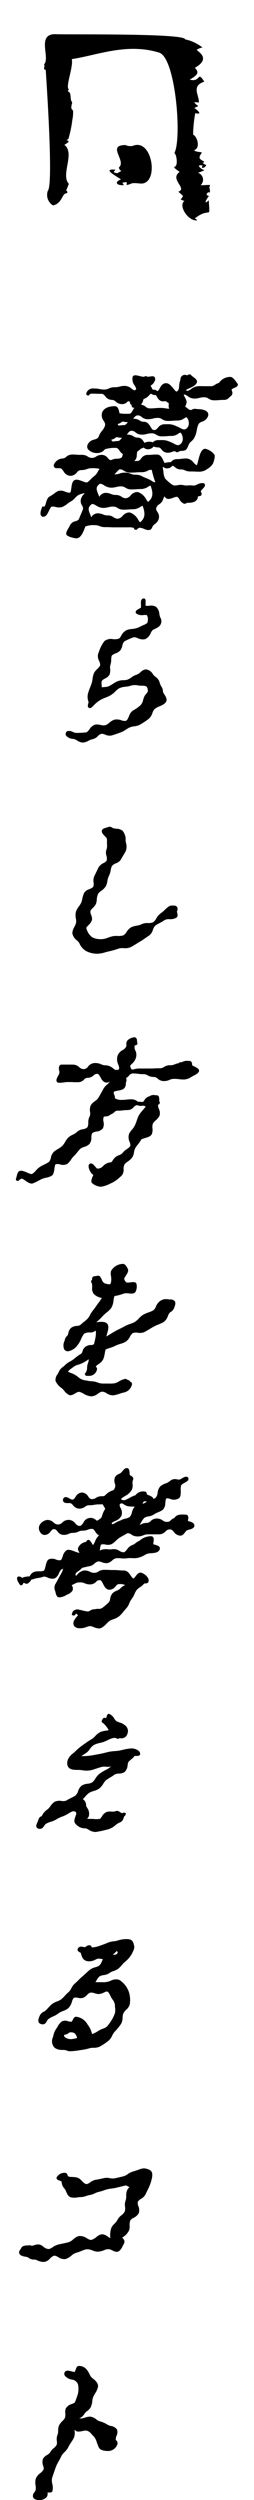
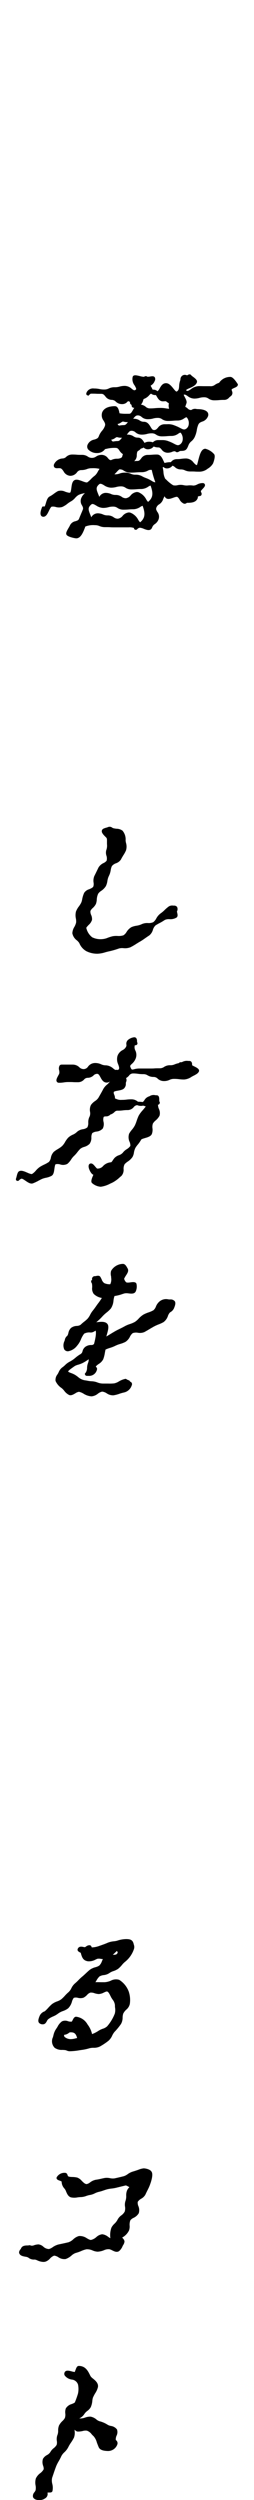
<svg xmlns="http://www.w3.org/2000/svg" viewBox="0 0 18 176.755">
  <title>concept-01</title>
-   <path d="M2.789,0c.427.038-.075,0,0,0C3.317.047,12.018-.084,12,.366a2.961,2.961,0,0,1,1.233.58.915.915,0,0,0-.409.165c.114.142,1.024.613-.13,1.269.3.323.246.476-.363.836.829.212.5-.673,1.033.145-.956.305-.354.946-.388,1.477a1.387,1.387,0,0,0-.33-.021c.24.334.46.189.01.4.311.225.571.485.065.37A8.616,8.616,0,0,0,12.571,7.1c.33.178.516.994.063,1.1.148.143.365.109.558.163-.276.418-.2.443.166.651a.127.127,0,0,1-.126.085,1.942,1.942,0,0,0,.261.157.274.274,0,0,1-.318.191q.029-.08.066-.158c-.507-.106-.136.25.125.327-.06.039-.513.232-.481.175a.517.517,0,0,1,.216.886c.23.015.443-.03.671-.011-.018.048-.021.116-.056.142,0,0,.14.54-.066.35.022.021-.316.2.041.28-.174.217-.43.69-.012.309.081,1.464.132.4-.99,1.283a.467.467,0,0,1,.172.136c-.653.078-1.365-1.063-.906-1.374-.5-.15-.1-.116-.121-.384q-.161-.13-.311-.271c.667-.241-.655-.869.092-1.4-.015-.015-.516-.326-.348-.367.25-.061.13-.9-.03-.958.552-.974.1-6.745-1.074-7.106-2.3-.709-4.4.193-6.189.457.114.579-.475,1.978-.209,2.144l-.083.133c.293.08.149.516.276.719.023.036.034.028.038.078a.277.277,0,0,1-.022.108.952.952,0,0,0-.036.262c0,.116.113.126.126.248a2.365,2.365,0,0,1-.051.585,8.05,8.05,0,0,1-.269,1.321c-.006.018-.011.048-.026.058L3.591,7.5c.355.054,0,.229-.144.329.778.577-.282,2.109.313,2.75a4.212,4.212,0,0,1-.187.464c.143.141.1.191-.049.226-.239.058-.259.7-.882.841a.869.869,0,0,1-.367-1.042c.427-.448-.159-8.538-.148-8.535-.257-.061,0-.292-.13-.392C2.478,1.713,1.454,0,2.789,0Z" transform="translate(1.116 2.415)" />
-   <path d="M7.774,7.842a.891.891,0,0,0,.507.06c1.441-.607,1.913,2.8.528,2.658-.748-.076-.472.011-.958.11.043-.263.024-.227-.3-.162a1.012,1.012,0,0,1,.111.166c-.52.042-.7-.218-.206-.407-.344-.234-1.38-.783-.389-.683a1.632,1.632,0,0,0-.129.167A.6.6,0,0,0,7.2,9.83l.286-.16a.283.283,0,0,1-.172-.254c.553-.45-.891-1.575.458-1.575C7.863,7.816,7.685,7.842,7.774,7.842Z" transform="translate(1.116 2.415)" />
  <rect width="18" height="18" fill="none" />
  <path d="M15.71,24.707c-.307-.474-.455-.474-.5-.474a.946.946,0,0,0-.8.418,1.046,1.046,0,0,0-.306.149.467.467,0,0,1-.332.089c-.2,0-.307,0-.409,0s-.207-.005-.415-.005a.978.978,0,0,0-.533.215c-.22.146-.266.156-.35.069a.854.854,0,0,1,.248-.137c.207-.091.441-.194.521-.4.062-.159-.119-.294-.279-.414-.04-.03-.1-.072-.105-.083a.164.164,0,0,0-.1-.08.189.189,0,0,0-.146.038c-.067.044-.083.021-.125.011a.3.3,0,0,0-.277.042.314.314,0,0,0-.131.253.317.317,0,0,1-.016.084,1.269,1.269,0,0,0-.076.4c-.015.186-.027.288-.156.378-.052.038-.123-.045-.26-.215s-.3-.369-.514-.369c-.24,0-.354.2-.445.358a.627.627,0,0,1-.158.213.436.436,0,0,0-.342-.111l-.014-.028c-.021-.044-.047-.1-.08-.156s-.044-.093-.05-.1l.033-.023a.613.613,0,0,0,.254-.31.261.261,0,0,0,0-.265c-.071-.09-.187-.07-.312-.051a.942.942,0,0,1-.208.018.172.172,0,0,0-.232.006,1.239,1.239,0,0,1-.3-.052c-.248-.06-.446-.107-.507.049a.71.71,0,0,0,.136.611c.129.224.131.268.069.311-.086.06-.129.039-.279-.078a.748.748,0,0,0-.465-.2,1.353,1.353,0,0,0-.4.052A1.137,1.137,0,0,1,7,24.963a.9.9,0,0,0-.413.091.661.661,0,0,1-.315.07,1.481,1.481,0,0,1-.341-.034,1.74,1.74,0,0,0-.387-.038.5.5,0,0,0-.518.268c-.025.063-.06.15.026.206l.1.036.068-.07c.024-.024.074-.075.12-.075.181,0,.271,0,.361.006s.185.006.369.006c.121,0,.181.062.274.172a.568.568,0,0,0,.456.256.4.4,0,0,1,.288.123.63.63,0,0,0,.44.177.488.488,0,0,0,.382-.163c.057-.054.057-.061.154-.007L8.1,26a.176.176,0,0,0,.008.115.249.249,0,0,0,.106.1.173.173,0,0,0,.033.145.176.176,0,0,0,.154.056c-.035.051-.066.106-.095.157-.093.165-.155.266-.265.266H7.855a2.6,2.6,0,0,1-.5-.032c-.04-.2-.1-.505-.328-.505s-.742.042-.9.435a.631.631,0,0,0,.1.591c.088.149.14.248.087.382a1.038,1.038,0,0,1-.2.333,1.3,1.3,0,0,0-.234.4c-.053.134-.15.17-.318.222a.628.628,0,0,0-.471.363.332.332,0,0,0,.032.322.829.829,0,0,0,.648.266.679.679,0,0,0,.559-.279l.109-.022a2.291,2.291,0,0,1,.634-.064c.139,0,.187.061.273.187a.792.792,0,0,0,.25.257.509.509,0,0,0-.038.115.208.208,0,0,1-.083.141.611.611,0,0,1-.3.066.879.879,0,0,0-.418.1c-.091.005-.137-.04-.222-.136a.559.559,0,0,0-.435-.237.7.7,0,0,0-.413.125.51.51,0,0,1-.577,0,.71.71,0,0,0-.412-.125c-.172,0-.258,0-.344-.008S4.18,29.721,4,29.721a.617.617,0,0,0-.423.163A.384.384,0,0,1,3.306,30a.714.714,0,0,0-.587.4.21.21,0,0,0,.01.211c.063.087.175.083.284.075.03,0,.062,0,.093,0,.121,0,.184.079.281.219a.583.583,0,0,0,.479.322.6.6,0,0,0,.469-.241.37.37,0,0,1,.292-.165,1.119,1.119,0,0,0,.42-.073.87.87,0,0,1,.339-.059,2,2,0,0,1,.552.044c-.043.061-.081.127-.12.192a.972.972,0,0,1-.213.287,2.008,2.008,0,0,0-.277.247,1.693,1.693,0,0,1-.259.228c-.053.034-.243-.041-.358-.083-.213-.08-.415-.154-.562-.063s-.179.313-.206.526c-.016.119-.041.318-.091.347s-.221-.022-.34-.062a.7.7,0,0,0-.522-.047,2.527,2.527,0,0,0-.293.192,2.067,2.067,0,0,1-.29.187c-.152.075-.212.273-.27.465a1.62,1.62,0,0,1-.087.248l-.069-.007-.1.013-.033.084c-.076.192-.146.446-.04.57a.2.2,0,0,0,.2.059c.16-.037.245-.215.336-.4.058-.12.137-.285.2-.308a.649.649,0,0,1,.284.02.818.818,0,0,0,.47,0,1.689,1.689,0,0,0,.331-.2A1.867,1.867,0,0,1,3.9,33.04a1.106,1.106,0,0,0,.306-.251,1.05,1.05,0,0,1,.243-.209,1.309,1.309,0,0,1,.3-.1c.051-.012.1-.023.152-.037-.017.02-.035.039-.056.061a.866.866,0,0,0-.21.316.549.549,0,0,0,.063.5c.062.119.095.191.053.3-.063.16-.1.238-.132.317s-.07.162-.134.325c-.041.1-.118.131-.252.173a.54.54,0,0,0-.4.314,1.575,1.575,0,0,1-.082.148c-.138.235-.219.386-.151.5.092.149.6.25.688.25.329,0,.5-.455.627-.788l.019-.049a1.52,1.52,0,0,1,.672-.095.767.767,0,0,1,.323.062,1,1,0,0,0,.408.078c.181,0,.271,0,.36.007s.185.007.369.007H7.8c.083,0,.147,0,.2,0a.907.907,0,0,1,.38.047.117.117,0,0,0,.061.113.142.142,0,0,0,.177-.04.272.272,0,0,1,.181-.093.9.9,0,0,1,.285.081c.189.074.473.185.582-.1a.48.48,0,0,1,.19-.238.7.7,0,0,0,.268-.341.548.548,0,0,0-.087-.516c-.073-.125-.113-.2-.072-.306a.45.45,0,0,1,.194-.231.681.681,0,0,0,.278-.34.923.923,0,0,1,.117-.238.245.245,0,0,0,.107.146c.132.095.314.029.489-.033.1-.036.246-.089.3-.064a.533.533,0,0,1,.154.18.646.646,0,0,0,.313.3.22.22,0,0,0,.209-.062h.02c.268,0,.622-.007.745-.32a.175.175,0,0,0,.008-.112l.048-.024a.167.167,0,0,1,.049-.021.154.154,0,0,0,.149-.055.189.189,0,0,0,0-.2.25.25,0,0,1-.028-.1,1.169,1.169,0,0,1,.121-.143c.117-.126.2-.216.165-.32a.148.148,0,0,0-.128-.1.826.826,0,0,0-.42.1.607.607,0,0,1-.27.078,1.475,1.475,0,0,0-.367-.012.9.9,0,0,1-.312-.016.989.989,0,0,0-.439,0,.683.683,0,0,1-.312.005,2.5,2.5,0,0,1-.472-.379l-.095-.088a1.2,1.2,0,0,1-.122-.489,2.915,2.915,0,0,0-.053-.315l.056-.02h0a.345.345,0,0,0,.248.1.491.491,0,0,0,.389-.194.451.451,0,0,1,.169.1.6.6,0,0,0,.418.166.643.643,0,0,1,.294.062.878.878,0,0,0,.389.082c.168,0,.252,0,.336.007s.173.007.346.007a.943.943,0,0,0,.511-.185l.051-.037a1.011,1.011,0,0,0,.362-.362c.032-.08.186-.489.081-.648a1.242,1.242,0,0,0-.624-.389c-.3,0-.407.436-.514.856-.028.113-.056.222-.083.3-.069,0-.136-.065-.246-.185A.69.69,0,0,0,12.1,30a2.334,2.334,0,0,0-.364.024,2.19,2.19,0,0,1-.334.022.509.509,0,0,0-.408.216,1.441,1.441,0,0,0-.448.059c-.024-.044-.05-.1-.078-.157-.091-.2-.205-.443-.455-.443-.178,0-.267.007-.354.014s-.169.013-.337.013a.544.544,0,0,0-.44.259c-.087.108-.142.169-.252.169a1.6,1.6,0,0,0-.239.017.555.555,0,0,0,.186-.445.982.982,0,0,1,.039-.233.634.634,0,0,1,.093-.073.623.623,0,0,0,.157-.138.7.7,0,0,0,.2-.08.408.408,0,0,0,.3.127.526.526,0,0,0,.41-.2.729.729,0,0,0,.324.067c.1,0,.151.05.235.147a.522.522,0,0,0,.417.23.825.825,0,0,0,.342-.068.365.365,0,0,1,.212-.033.149.149,0,0,0,.061.051.209.209,0,0,0,.2-.034.274.274,0,0,1,.12-.045c.337,0,.419-.058.547-.386a.67.67,0,0,1,.21-.293.892.892,0,0,0,.272-.383,1.856,1.856,0,0,0,.116-.414,1.566,1.566,0,0,1,.1-.367c.056-.139.148-.177.277-.229a.629.629,0,0,0,.409-.364.3.3,0,0,0-.023-.293c-.14-.2-.53-.227-.691-.227a.808.808,0,0,1-.1-.009.445.445,0,0,0-.365.074.335.335,0,0,1-.258-.112,1.041,1.041,0,0,0-.17-.121c.017-.045.034-.094.051-.144.013-.034.022-.064.031-.087.053-.133-.03-.292-.111-.447a1.327,1.327,0,0,1-.081-.173c.091-.027.163.016.283.1a.769.769,0,0,0,.452.174,1.349,1.349,0,0,0,.389-.05,1.146,1.146,0,0,1,.33-.042.491.491,0,0,1,.3.09.714.714,0,0,0,.419.125,3.439,3.439,0,0,0,.354-.016,3.183,3.183,0,0,1,.345-.013.444.444,0,0,0,.347-.166,1,1,0,0,1,.122-.1.289.289,0,0,0,.079-.363.379.379,0,0,1-.021-.117.8.8,0,0,1,.185-.1c.123-.054.221-.1.247-.187l.012-.078ZM10.394,28.7l-.105,0c-.053,0-.117,0-.2,0a.5.5,0,0,0-.37.159.754.754,0,0,0-.271-.044.609.609,0,0,0-.323.084l-.014-.023c-.1-.156-.215-.35-.462-.35a.494.494,0,0,1-.3-.089.725.725,0,0,0-.419-.123.435.435,0,0,0-.058,0c.021-.027.042-.054.062-.08.093-.123.15-.192.265-.192a.417.417,0,0,1,.288.111.648.648,0,0,0,.433.16,1.349,1.349,0,0,0,.389-.05,1.146,1.146,0,0,1,.33-.042.491.491,0,0,1,.3.09.714.714,0,0,0,.419.125c.184,0,.276-.007.368-.015s.174-.014.349-.014a.812.812,0,0,0,.438-.157c.154-.1.162-.093.212-.021a.665.665,0,0,1,.1.485.447.447,0,0,1-.18.292c-.141.093-.211.064-.436-.053a2.925,2.925,0,0,0-.381-.172A1.146,1.146,0,0,0,10.394,28.7Zm.246-2.748h0a.271.271,0,0,1,.033.024c.031.023.076.058.152.107a.23.23,0,0,0,.03.017.663.663,0,0,0,.016.384,1.762,1.762,0,0,1-.23-.026,2.072,2.072,0,0,0-.39-.032,3.734,3.734,0,0,0-.381.017,3.383,3.383,0,0,1-.359.016.431.431,0,0,1-.3-.113.681.681,0,0,0-.339-.154.623.623,0,0,0,.123-.2c.019-.046.029-.085.039-.118.021-.073.021-.073.089-.1a.932.932,0,0,0,.331-.242.722.722,0,0,1,.131-.117.476.476,0,0,0,.346.1c.019.028.037.06.058.094.091.157.2.352.443.352C10.557,25.955,10.622,25.95,10.641,25.95Zm-2.008,1a.411.411,0,0,1,.287.111.648.648,0,0,0,.433.16,1.349,1.349,0,0,0,.389-.05,1.146,1.146,0,0,1,.33-.042.485.485,0,0,1,.295.09.721.721,0,0,0,.421.125c.185,0,.276-.007.368-.015s.174-.014.348-.014a.8.8,0,0,0,.436-.155c.161-.1.164-.089.216-.02a.622.622,0,0,1,.1.468.42.42,0,0,1-.173.285c-.14.091-.209.063-.433-.053a2.915,2.915,0,0,0-.381-.172,1.116,1.116,0,0,0-.541-.09c-.053,0-.117,0-.2,0a.564.564,0,0,0-.45.246c-.093.1-.15.164-.271.164s-.168-.089-.257-.235-.215-.35-.462-.35a.494.494,0,0,1-.3-.089.721.721,0,0,0-.419-.124l-.047,0,.041-.054C8.46,27.024,8.517,26.955,8.633,26.955Zm-.712.512c-.091.113-.148.178-.265.178a1.471,1.471,0,0,0-.259.023c-.093.015-.1.018-.184-.1a.625.625,0,0,0,.225-.091.59.59,0,0,1,.159-.089.294.294,0,0,1,.033.008.936.936,0,0,0,.279.035h.038ZM6.762,28.675a.653.653,0,0,0,.251-.1.651.651,0,0,1,.154-.089l.03.008a.9.9,0,0,0,.283.038l.05,0c-.018.02-.033.04-.049.059-.091.113-.148.178-.265.178a1.342,1.342,0,0,0-.266.027C6.857,28.806,6.855,28.809,6.762,28.675Zm1.953,3.719a.4.4,0,0,0-.137-.024.663.663,0,0,0-.435.241.54.54,0,0,1-.334.2.479.479,0,0,1-.3-.1.713.713,0,0,0-.43-.133.731.731,0,0,1-.319-.064.968.968,0,0,0-.409-.082.52.52,0,0,0-.43.283c-.022-.061-.046-.118-.068-.173-.138-.339-.2-.494.058-.718A.146.146,0,0,1,6,31.786l.083.017a1.281,1.281,0,0,1,.173.091.947.947,0,0,0,.478.17,1.394,1.394,0,0,0,.4-.05,1.188,1.188,0,0,1,.336-.042.513.513,0,0,1,.3.091.734.734,0,0,0,.426.125c.187,0,.28-.007.374-.015s.177-.014.354-.014a.925.925,0,0,0,.465-.165.863.863,0,0,1,.156-.081.121.121,0,0,1,.025.05c.188.516.141.82-.167,1.085-.016.013-.025.018-.025.02A.716.716,0,0,1,9.25,32.9,1.086,1.086,0,0,0,8.715,32.395ZM8.48,31.147a.724.724,0,0,1-.317-.064A.957.957,0,0,0,7.756,31a1.1,1.1,0,0,0-.4.066.859.859,0,0,1-.324.054l-.039,0c.054-.051.105-.106.156-.161a2.089,2.089,0,0,1,.187-.186.442.442,0,0,1,.316.085A.823.823,0,0,0,8.109,31c.207,0,.312-.007.415-.015s.2-.014.4-.014a.911.911,0,0,0,.433-.107.407.407,0,0,1,.281-.055,6.314,6.314,0,0,0,.255.873c-.1,0-.15-.036-.262-.1a1.946,1.946,0,0,0-.393-.195,1.81,1.81,0,0,1-.254-.112A.91.91,0,0,0,8.48,31.147Zm-.334,2.692a.417.417,0,0,0-.137-.024.666.666,0,0,0-.436.243.54.54,0,0,1-.333.2.479.479,0,0,1-.3-.1.709.709,0,0,0-.429-.134.723.723,0,0,1-.319-.064.958.958,0,0,0-.409-.083.518.518,0,0,0-.429.283c-.023-.063-.047-.122-.069-.178-.137-.341-.2-.5.062-.724.081-.071.148-.05.348.066a.947.947,0,0,0,.479.171,1.391,1.391,0,0,0,.395-.05,1.174,1.174,0,0,1,.337-.042.5.5,0,0,1,.3.091.737.737,0,0,0,.427.125c.187,0,.28-.007.374-.015s.177-.014.354-.014a.937.937,0,0,0,.466-.165.92.92,0,0,1,.156-.082.126.126,0,0,1,.025.05c.188.53.141.829-.171,1.1-.015.013-.023.018-.024.02a.737.737,0,0,1-.13-.172A1.093,1.093,0,0,0,8.146,33.839Z" transform="translate(1.116 2.415)" />
-   <path d="M9.093,46.868c-.027.068-.046.135-.065.2a.768.768,0,0,1-.187.376,2.251,2.251,0,0,1-.451.327l-.112.069a.794.794,0,0,0-.252.379c-.061.141-.122.287-.215.329a.612.612,0,0,1-.329-.039.9.9,0,0,0-.512-.037,1.2,1.2,0,0,0-.348.217.854.854,0,0,1-.271.171.787.787,0,0,1-.342-.02.965.965,0,0,0-.39-.023.762.762,0,0,0-.391.325c-.074.095-.167.213-.229.221a6.481,6.481,0,0,1-.727.04.82.82,0,0,1-.223-.067.534.534,0,0,0-.387-.06.2.2,0,0,0-.108.115.231.231,0,0,0,.022.215.681.681,0,0,0,.5.219.7.7,0,0,1,.272.114.82.82,0,0,0,.4.146h.019a1,1,0,0,0,.394-.131.941.941,0,0,1,.278-.105.735.735,0,0,0,.378-.22.64.64,0,0,1,.241-.162.581.581,0,0,1,.28.059.756.756,0,0,0,.438.062c.164-.044.327-.1.491-.16l.156-.055a1.8,1.8,0,0,0,.392-.209,1.922,1.922,0,0,1,.259-.149,1.326,1.326,0,0,1,.32-.078,1.193,1.193,0,0,0,.41-.116,5.637,5.637,0,0,0,.622-.415.908.908,0,0,0,.259-.413.865.865,0,0,1,.13-.253,1.176,1.176,0,0,1,.376-.218c.2-.087.407-.178.479-.361.063-.16-.041-.325-.132-.471a.628.628,0,0,1-.107-.219.623.623,0,0,0-.112-.348.936.936,0,0,1-.083-.17l-.033-.089a.7.7,0,0,0-.324-.445.778.778,0,0,1-.163-.175.657.657,0,0,0-.492-.334.646.646,0,0,0-.384.2.869.869,0,0,1-.3.187,1.044,1.044,0,0,0-.339.178,1.285,1.285,0,0,1-.285.163.955.955,0,0,1-.273.037,1.188,1.188,0,0,0-.434.077,2.538,2.538,0,0,0-.33.185,3.005,3.005,0,0,1-.287.166.835.835,0,0,1-.284.055,1.849,1.849,0,0,0-.211.025A1.716,1.716,0,0,0,6.085,46a.654.654,0,0,1,.011-.259c.026-.069.141-.134.242-.192a.645.645,0,0,0,.316-.281.956.956,0,0,0,.035-.406.652.652,0,0,1,.014-.254,1.211,1.211,0,0,0,.063-.4.8.8,0,0,1,.033-.246c.03-.077.156-.131.277-.183a.879.879,0,0,0,.333-.207.923.923,0,0,0,.146-.34.525.525,0,0,1,.145-.3,4.358,4.358,0,0,1,.659-.293.612.612,0,0,1,.282.064.818.818,0,0,0,.52.076.8.8,0,0,0,.405-.438.678.678,0,0,1,.157-.225c.334-.155.485-.232.561-.426a.483.483,0,0,0-.044-.453A1.135,1.135,0,0,1,10.179,41a.764.764,0,0,0-.23-.506.661.661,0,0,0-.479-.081,1.241,1.241,0,0,1-.271,0c0-.033,0-.074,0-.116.01-.239.01-.31-.04-.362l-.04-.039H9.071a.181.181,0,0,0-.132.056c-.079.082-.073.219-.066.378a1.728,1.728,0,0,1,0,.211.848.848,0,0,1-.136.083c-.127.07-.219.12-.234.211l-.006.079.043.044a.686.686,0,0,0,.524.11,1.32,1.32,0,0,1,.223,0,.643.643,0,0,1,.031.564,1.049,1.049,0,0,1-.274.149c-.043.017-.092.042-.148.069a2.5,2.5,0,0,1-.3.135,1.769,1.769,0,0,1-.356.069,1.408,1.408,0,0,0-.39.084.865.865,0,0,0-.376.39.628.628,0,0,1-.149.2.9.9,0,0,1-.434.045.757.757,0,0,0-.607.138,2.476,2.476,0,0,0-.383.736l-.061.153a.743.743,0,0,0,.071.523.631.631,0,0,1,.072.3.862.862,0,0,1-.212.267.921.921,0,0,0-.241.315,1.978,1.978,0,0,0-.093.411,1.7,1.7,0,0,1-.057.276c-.038.111-.078.212-.115.306a3.361,3.361,0,0,0-.125.353.936.936,0,0,0,.012.635l.01.025a.56.56,0,0,1-.024.116c-.026.1-.051.191,0,.262l.059.057h.06c.085,0,.146-.062.255-.174a2.358,2.358,0,0,1,.456-.381,2.576,2.576,0,0,1,.395-.184,2.753,2.753,0,0,0,.341-.154,1.812,1.812,0,0,0,.358-.287,1.282,1.282,0,0,1,.278-.224,1.385,1.385,0,0,1,.449-.106,1.516,1.516,0,0,0,.344-.067.983.983,0,0,1,.521-.026,1.524,1.524,0,0,0,.209.021c.371,0,.461.012.5.339.01.079-.035.136-.114.232A.86.86,0,0,0,9.093,46.868Z" transform="translate(1.116 2.415)" />
  <path d="M11.432,61.706a.265.265,0,0,0-.226-.094l-.048,0a.455.455,0,0,0-.3.052,2.447,2.447,0,0,0-.312.264,2.014,2.014,0,0,1-.28.235,1.074,1.074,0,0,0-.307.358.826.826,0,0,1-.217.265.8.8,0,0,1-.369.06.934.934,0,0,0-.437.075,1.291,1.291,0,0,1-.372.112,1.5,1.5,0,0,0-.364.1,1,1,0,0,0-.348.344.671.671,0,0,1-.227.238,1.138,1.138,0,0,1-.417.043,1.456,1.456,0,0,0-.354.023,3.037,3.037,0,0,0-.322.1,1.252,1.252,0,0,1-.395.1,1.341,1.341,0,0,1-.719-.128A1.157,1.157,0,0,1,5,63.19c0-.038.1-.136.154-.2a.8.8,0,0,0,.25-.366.706.706,0,0,0-.059-.347.527.527,0,0,1-.05-.292.653.653,0,0,1,.159-.2.991.991,0,0,0,.228-.293,1.039,1.039,0,0,0,.06-.305,1.111,1.111,0,0,1,.1-.416.747.747,0,0,1,.212-.2,1.123,1.123,0,0,0,.334-.339,1.235,1.235,0,0,0,.107-.362,1.181,1.181,0,0,1,.105-.352,1.345,1.345,0,0,0,.13-.413,1.055,1.055,0,0,1,.083-.286.653.653,0,0,1,.293-.2.69.69,0,0,0,.35-.268c.055-.112.118-.214.177-.31a2.092,2.092,0,0,0,.18-.332.916.916,0,0,0,0-.533.986.986,0,0,1-.028-.172.949.949,0,0,0-.219-.689.711.711,0,0,0-.42-.137,1.634,1.634,0,0,1-.244-.042.354.354,0,0,1-.066-.034.289.289,0,0,0-.3-.04.817.817,0,0,1-.118.039c-.138.04-.268.076-.309.183-.059.149.093.313.252.468l.028.028c.076.068.078.135.076.28,0,.046,0,.094,0,.146l0,.061a.909.909,0,0,1-.052.432.672.672,0,0,0,.013.381.628.628,0,0,1,.014.357.574.574,0,0,1-.217.166.824.824,0,0,0-.357.312l-.11.227c-.06.122-.121.249-.187.379a.871.871,0,0,0-.054.463.613.613,0,0,1-.017.278c-.041.083-.178.142-.3.195a.632.632,0,0,0-.348.251,1.876,1.876,0,0,0-.142.458,1.24,1.24,0,0,1-.058.215,1.651,1.651,0,0,1-.175.287,1.444,1.444,0,0,0-.208.366,1.1,1.1,0,0,0-.006.491,1.01,1.01,0,0,1,.017.284,1.176,1.176,0,0,1-.125.311.922.922,0,0,0-.142.449.811.811,0,0,0,.32.5.906.906,0,0,1,.173.194,1.156,1.156,0,0,0,.484.564,1.7,1.7,0,0,0,.823.187,2.063,2.063,0,0,0,.531-.1c.076-.021.153-.042.233-.06a5.575,5.575,0,0,0,.741-.211.9.9,0,0,1,.313-.022,1.048,1.048,0,0,0,.5-.064,4.248,4.248,0,0,0,.4-.231c.091-.057.183-.115.277-.168.125-.07.243-.153.368-.241.092-.064.185-.13.281-.19a.786.786,0,0,0,.264-.4.71.71,0,0,1,.183-.312,3.3,3.3,0,0,1,.287-.166,3.3,3.3,0,0,0,.372-.221.682.682,0,0,1,.332-.056.837.837,0,0,0,.5-.114c.109-.08.075-.225.048-.341a.586.586,0,0,0-.021-.083A.35.35,0,0,0,11.432,61.706Z" transform="translate(1.116 2.415)" />
  <path d="M12.653,72.982c-.053-.026-.133-.066-.146-.077a.251.251,0,0,1-.01-.07c0-.06-.016-.241-.2-.241l-.076,0a.669.669,0,0,0-.426.077.09.09,0,0,1-.062.013.207.207,0,0,0-.183.068,1.3,1.3,0,0,0-.288.085.707.707,0,0,1-.33.061.748.748,0,0,0-.428.125.515.515,0,0,1-.308.091c-.186,0-.278,0-.371.008s-.182.008-.362.008-.271,0-.362,0-.185,0-.369,0a1.283,1.283,0,0,0-.334.05c-.166.042-.179.044-.243-.085-.077-.152-.049-.179.069-.289A.974.974,0,0,0,8.5,72.42a.7.7,0,0,0-.025-.565.484.484,0,0,1-.034-.371l.01,0a.15.15,0,0,0,.153-.06.138.138,0,0,0,0-.151.344.344,0,0,1-.009-.08c0-.082-.015-.273-.2-.273a.837.837,0,0,0-.438.187.356.356,0,0,0-.116.331.413.413,0,0,1,0,.1.524.524,0,0,1-.265.288.754.754,0,0,0-.361.4.861.861,0,0,0,.048.617c.078.225.1.31-.017.392l0,0-.059-.008a.364.364,0,0,0-.129.006,1.473,1.473,0,0,1-.144-.1.854.854,0,0,0-.513-.228.768.768,0,0,1-.349-.073,1,1,0,0,0-.439-.091A.615.615,0,0,0,5.12,73a.386.386,0,0,1-.3.173.44.44,0,0,1-.316-.133.674.674,0,0,0-.469-.187l-.78,0a.186.186,0,0,0-.143.062.427.427,0,0,0-.035.343.636.636,0,0,1,.009.223,1.447,1.447,0,0,1-.073.145c-.093.172-.172.32-.106.431a.171.171,0,0,0,.154.081,2.075,2.075,0,0,0,.357-.027,1.88,1.88,0,0,1,.322-.024c.168,0,.252,0,.335.006s.173.006.345.006a.568.568,0,0,0,.42-.188.34.34,0,0,1,.258-.124.593.593,0,0,0,.415-.168.354.354,0,0,1,.261-.113c.091,0,.148.093.231.247s.2.372.441.372a.357.357,0,0,0,.231-.086,1.082,1.082,0,0,1-.207.228,1.143,1.143,0,0,0-.265.308c-.083.164-.173.32-.262.477l-.086.15a.859.859,0,0,1-.242.232,1.075,1.075,0,0,0-.289.279.775.775,0,0,0-.061.474.614.614,0,0,1-.025.324.855.855,0,0,0-.1.452.666.666,0,0,1-.065.328.634.634,0,0,1-.316.131.794.794,0,0,0-.432.2.9.9,0,0,1-.283.186,1.159,1.159,0,0,0-.333.217,1.715,1.715,0,0,0-.215.3,1.273,1.273,0,0,1-.208.283,1.828,1.828,0,0,1-.3.213,2.428,2.428,0,0,0-.286.195.809.809,0,0,0-.213.419.619.619,0,0,1-.139.3,2.252,2.252,0,0,1-.34.19,3.067,3.067,0,0,0-.3.162,1.515,1.515,0,0,0-.286.261,1.183,1.183,0,0,1-.267.239c-.055.027-.236-.048-.354-.1-.194-.085-.4-.173-.553-.1-.1.047-.142.183-.191.386-.01.04-.018.074-.024.092-.018.045-.055.138.03.195a.139.139,0,0,0,.181-.039.4.4,0,0,1,.152-.1c.065-.018.207.088.3.15.174.117.355.239.52.178a3.277,3.277,0,0,0,.406-.192c.076-.04.152-.081.228-.116a1.494,1.494,0,0,1,.282-.085,1.434,1.434,0,0,0,.4-.135c.148-.084.177-.292.205-.494.017-.118.041-.3.091-.33a.665.665,0,0,1,.313.013.651.651,0,0,0,.518-.039,1.385,1.385,0,0,0,.259-.3A1.353,1.353,0,0,1,4.1,79.34a2.283,2.283,0,0,0,.271-.3,2.47,2.47,0,0,1,.2-.229.78.78,0,0,1,.275-.137.9.9,0,0,0,.383-.213.729.729,0,0,0,.13-.453A.642.642,0,0,1,5.42,77.7a.625.625,0,0,1,.3-.111.706.706,0,0,0,.445-.212.7.7,0,0,0,.053-.488.641.641,0,0,1,.009-.324c.026-.04.063-.045.158-.051a.4.4,0,0,0,.32-.129.686.686,0,0,0,.29-.174.283.283,0,0,1,.244-.1,2.589,2.589,0,0,0,.361-.022,2.358,2.358,0,0,1,.331-.02.562.562,0,0,0,.431-.21.337.337,0,0,1,.251-.138.661.661,0,0,0,.27.052.468.468,0,0,0,.14-.02,1.657,1.657,0,0,1,.19.06c-.059.084-.139.177-.217.269a2.04,2.04,0,0,0-.286.386,3.525,3.525,0,0,0-.143.366,2.809,2.809,0,0,1-.122.312,1.717,1.717,0,0,1-.211.31,1.683,1.683,0,0,0-.2.283.79.79,0,0,0,.035.58.691.691,0,0,1,.054.282.831.831,0,0,1-.258.234.979.979,0,0,0-.273.243.633.633,0,0,1-.287.184.789.789,0,0,0-.3.187,1.807,1.807,0,0,0-.143.192.387.387,0,0,1-.1.119h0a.833.833,0,0,0-.567.26.506.506,0,0,1-.432.184,1.083,1.083,0,0,1-.13-.137c-.105-.125-.19-.224-.294-.224H5.312a.154.154,0,0,0-.121.079c-.073.126.008.33.062.439s.144.249.248.281l-.017.039c-.1.24-.169.418-.093.534a1.031,1.031,0,0,0,.625.274H6.03a1.945,1.945,0,0,0,.664-.22l.146-.066a2.325,2.325,0,0,0,.519-.37c.044-.038.087-.076.131-.111a.635.635,0,0,0,.152-.478.67.67,0,0,1,.075-.35,1.191,1.191,0,0,1,.214-.181,1.27,1.27,0,0,0,.337-.318.857.857,0,0,0,.107-.318,1.178,1.178,0,0,1,.108-.341,1.771,1.771,0,0,1,.16-.221,2.066,2.066,0,0,0,.242-.35c.023-.045.178-.089.279-.119.186-.054.4-.115.478-.279a.827.827,0,0,0,.047-.41.744.744,0,0,1,.029-.333.876.876,0,0,1,.2-.226,1.111,1.111,0,0,0,.271-.33.681.681,0,0,0-.045-.482.761.761,0,0,1-.062-.314l.051.017.053-.069a.127.127,0,0,0-.009-.159.718.718,0,0,1-.007-.114c0-.114,0-.326-.186-.326-.034,0-.069,0-.105-.007a.516.516,0,0,0-.406.079.582.582,0,0,0-.355.275.525.525,0,0,1-.12.134,1.937,1.937,0,0,0-.326-.022c-.022-.012-.043-.026-.065-.041a.669.669,0,0,0-.408-.131,2.74,2.74,0,0,0-.356.021,2.418,2.418,0,0,1-.329.019.763.763,0,0,1-.381-.063l-.1-.04a.593.593,0,0,0-.053-.257c-.034-.09-.054-.148-.027-.2s.2-.076.3-.095c.187-.034.379-.069.464-.207a.425.425,0,0,0,.085-.286.458.458,0,0,1,.01-.1.319.319,0,0,0,.006-.292.843.843,0,0,0,.209-.176.344.344,0,0,1,.281-.153,2.192,2.192,0,0,1,.349.024,2.442,2.442,0,0,0,.382.026.546.546,0,0,1,.307.084.779.779,0,0,0,.422.114.4.4,0,0,1,.289.119.636.636,0,0,0,.438.172.9.9,0,0,0,.409-.087.682.682,0,0,1,.315-.068,2.483,2.483,0,0,1,.348.021,2.6,2.6,0,0,0,.377.023,1.075,1.075,0,0,0,.511-.187c.034-.022.083-.047.136-.074.157-.08.336-.17.391-.31C13.039,73.173,12.825,73.067,12.653,72.982Z" transform="translate(1.116 2.415)" />
  <path d="M5.34,92.679a.7.7,0,0,0-.349.09.539.539,0,0,0-.258.345.309.309,0,0,1-.148.212,2.376,2.376,0,0,0-.355.254c-.057.047-.112.092-.171.134a2.494,2.494,0,0,1-.22.135,1.318,1.318,0,0,0-.317.224,1.783,1.783,0,0,1-.18.158.8.8,0,0,0-.281.325,1.4,1.4,0,0,1-.1.193.626.626,0,0,0-.141.469,1.159,1.159,0,0,0,.422.5l.046.038a1.266,1.266,0,0,1,.146.157.983.983,0,0,0,.349.3c.138.056.291-.03.437-.117a.615.615,0,0,1,.26-.11,1.034,1.034,0,0,1,.325.134,1.206,1.206,0,0,0,.567.19.841.841,0,0,0,.447-.188.741.741,0,0,1,.307-.149.752.752,0,0,1,.315.118.791.791,0,0,0,.479.146,2.329,2.329,0,0,0,.426-.11,2.65,2.65,0,0,1,.326-.092.743.743,0,0,0,.549-.509.184.184,0,0,0-.123-.26l-.015-.007.008-.041-.167-.087-.016.017c-.038-.045-.105-.1-.174-.068a1.419,1.419,0,0,0-.424.173,1.072,1.072,0,0,1-.33.138,3.144,3.144,0,0,1-.445.013c-.12,0-.236,0-.348,0a1.085,1.085,0,0,1-.4-.078,1.259,1.259,0,0,0-.381-.083,1.742,1.742,0,0,1-.317-.038c-.066-.012-.129-.024-.189-.03a.971.971,0,0,1-.488-.239c-.062-.046-.126-.093-.193-.137a1.673,1.673,0,0,0-.307-.141.681.681,0,0,1-.2-.1c.01-.069.217-.214.354-.31l.109-.078a.946.946,0,0,1,.253-.1,1.936,1.936,0,0,0,.32-.122,3.026,3.026,0,0,0,.42-.263c0,.011,0,.022,0,.032a.618.618,0,0,1-.036.208,1.033,1.033,0,0,0-.078.381.568.568,0,0,1-.036.2.363.363,0,0,1-.068.133l-.061.084.034.068c.036.074.1.071.168.07h.076a.564.564,0,0,0,.587-.439c.034-.09-.031-.165-.084-.225h0a1.165,1.165,0,0,1,.212-.18.858.858,0,0,0,.317-.33,2.231,2.231,0,0,0,.115-.445c.016-.083.03-.166.052-.244a2.745,2.745,0,0,1,.31-.115,2.385,2.385,0,0,0,.374-.146,2.1,2.1,0,0,1,.349-.133,2.179,2.179,0,0,0,.371-.143.933.933,0,0,0,.322-.368.718.718,0,0,1,.2-.256.724.724,0,0,1,.364-.025.819.819,0,0,0,.46-.048c.141-.077.274-.156.4-.232.088-.052.174-.1.258-.149a2.955,2.955,0,0,1,.35-.161,2.6,2.6,0,0,0,.345-.159.888.888,0,0,0,.316-.44.661.661,0,0,1,.153-.255.6.6,0,0,0,.292-.328h0c.065-.165.121-.336.037-.459a.378.378,0,0,0-.325-.123c-.038,0-.082,0-.129-.007a.718.718,0,0,0-.607.135.876.876,0,0,0-.272.373.644.644,0,0,1-.183.266,2.043,2.043,0,0,1-.351.152,2.082,2.082,0,0,0-.365.159,1.69,1.69,0,0,0-.329.281,1.33,1.33,0,0,1-.264.228,1.982,1.982,0,0,1-.355.152,2.117,2.117,0,0,0-.356.151c-.123.071-.248.132-.369.191s-.215.105-.315.162-.269.159-.42.252l-.207.126c.014-.052.028-.1.043-.156.085-.308.166-.6.009-.76s-.446-.134-.765-.09l.076-.068a3.846,3.846,0,0,0,.35-.339,2.458,2.458,0,0,1,.295-.275,2.116,2.116,0,0,0,.317-.3,1.188,1.188,0,0,0,.182-.555A1.367,1.367,0,0,1,7,89.214a2.68,2.68,0,0,0,.545-.133c.069-.023.131-.043.182-.055a.941.941,0,0,1,.285.006c.182.019.416.048.5-.163a.857.857,0,0,0,.038-.535c-.072-.135-.268-.107-.443-.082-.037.005-.071.01-.1.012-.133.009-.177-.013-.188-.027a.474.474,0,0,1-.137-.249,2.089,2.089,0,0,1,.142-.245c.1-.154.2-.313.1-.485L7.9,87.217c-.064-.116-.153-.274-.306-.274a.99.99,0,0,0-.836.493.727.727,0,0,0,0,.4.885.885,0,0,0,.006.109.754.754,0,0,1-.068.438.9.9,0,0,1-.426-.082.529.529,0,0,1-.179-.254,1.945,1.945,0,0,0-.094-.182c-.07-.117-.213-.084-.3-.066a.475.475,0,0,1-.069.012.2.2,0,0,0-.22.242c0,.012,0,.023,0,.035l-.073.039.014.091a.167.167,0,0,0,.046.1,1.226,1.226,0,0,1,.021.286.644.644,0,0,0,.111.463,1.061,1.061,0,0,0,.576.285l-.022.035c-.073.111-.147.225-.236.338-.057.072-.109.149-.164.227-.07.1-.142.2-.224.3a1.574,1.574,0,0,0-.183.286,1.358,1.358,0,0,1-.18.276,2.088,2.088,0,0,1-.241.212,2.683,2.683,0,0,0-.259.225.536.536,0,0,1-.268.078.712.712,0,0,0-.408.142.652.652,0,0,0-.188.36.674.674,0,0,1-.074.194.447.447,0,0,0-.177.286.811.811,0,0,1-.027.089.7.7,0,0,0-.013.592.307.307,0,0,0,.27.131,1.024,1.024,0,0,0,.637-.394,1.608,1.608,0,0,0,.278-.458,1.706,1.706,0,0,1,.224-.394.74.74,0,0,1,.442-.082h.06a.485.485,0,0,0,.216-.077c.035-.019.095-.051.088-.062s.117.111-.105.941A.226.226,0,0,1,5.34,92.679Z" transform="translate(1.116 2.415)" />
-   <path d="M12.336,105.159a.56.56,0,0,0-.13-.035.564.564,0,0,1,.009-.12.34.34,0,0,0-.035-.278c-.057-.066-.161-.056-.254-.059-.24-.009-.529-.017-.683.241a.773.773,0,0,0-.274.176.3.3,0,0,1-.259.1.459.459,0,0,1-.293-.1.689.689,0,0,0-.424-.138.607.607,0,0,0-.437.185.373.373,0,0,1-.279.126.889.889,0,0,0-.4.1c-.037.016-.069.031-.1.042.038-.058.075-.121.113-.185a1.219,1.219,0,0,1,.227-.319.761.761,0,0,1,.292-.1.92.92,0,0,0,.394-.144,1.258,1.258,0,0,1,.28-.145,1.373,1.373,0,0,0,.346-.185.678.678,0,0,0,.169-.478c.012-.12.027-.27.077-.312s.19.008.29.035a.6.6,0,0,0,.479.005c.263-.062.256-.365.249-.61a1.1,1.1,0,0,1,.028-.37.919.919,0,0,1,.242-.169c.147-.083.254-.143.275-.241l.006-.08-.032-.044c-.1-.14-.278-.041-.434.05a.821.821,0,0,1-.185.09,1.047,1.047,0,0,1-.15-.016.534.534,0,0,0-.519.117.927.927,0,0,1-.3.165,1.179,1.179,0,0,0-.382.209.812.812,0,0,0-.188.453.666.666,0,0,1-.124.338.64.64,0,0,1-.175.1c-.009-.13-.189-.206-.339-.268a.72.72,0,0,1-.135-.065.163.163,0,0,0-.029-.138.185.185,0,0,0-.146-.056.645.645,0,0,0-.62.263,2.03,2.03,0,0,0-.442.2c-.27.147-.418.219-.585.076.015-.049.184-.156.285-.22a1.124,1.124,0,0,0,.48-.437.782.782,0,0,0,.054-.411.547.547,0,0,1,.037-.3c.064-.162-.094-.256-.171-.3l-.063-.037a.875.875,0,0,1-.013-.129c-.007-.144-.019-.361-.2-.361-.127,0-.223.114-.314.224a.87.87,0,0,1-.116.122,1.031,1.031,0,0,1-.124.069.516.516,0,0,0-.279.232.624.624,0,0,0-.01.448.394.394,0,0,1,0,.295c-.061.153-.089.163-.182.2a1.088,1.088,0,0,0-.275.135,1.332,1.332,0,0,0-.213.179c-.07.07-.087.086-.268.086a.712.712,0,0,0-.411.12.489.489,0,0,1-.289.086c-.108,0-.164-.067-.252-.186a.544.544,0,0,0-.446-.283.538.538,0,0,0-.446.305c-.089.129-.144.2-.25.2a.628.628,0,0,1-.177-.08c-.121-.067-.233-.128-.339-.091a.188.188,0,0,0-.112.113.2.2,0,0,0,.014.2c.074.108.243.108.377.1h.047c.115,0,.171.056.26.156a.555.555,0,0,0,.439.236.667.667,0,0,0,.417-.139.434.434,0,0,1,.283-.1,1.876,1.876,0,0,0,.369-.032,1.68,1.68,0,0,1,.328-.028c.08,0,.139,0,.185-.007a.266.266,0,0,0,.063-.007.89.89,0,0,1,.083.129l.026.043a1.539,1.539,0,0,1,.086.158.415.415,0,0,1-.026.042,1.185,1.185,0,0,0-.131.249c-.035.088-.056.153-.072.205-.045.141-.047.146-.251.284-.1.071-.112.063-.184.005a.55.55,0,0,0-.882.19c-.1.143-.161.23-.282.23s-.192-.062-.291-.173a.6.6,0,0,0-.472-.253.638.638,0,0,0-.458.193.407.407,0,0,1-.6,0,.642.642,0,0,0-.457-.19.724.724,0,0,0-.576.431.51.51,0,0,0,.08.448.375.375,0,0,0,.3.186.529.529,0,0,0,.43-.251c.085-.1.138-.163.244-.163s.16.058.245.161a.533.533,0,0,0,.43.248.852.852,0,0,0,.384-.083.619.619,0,0,1,.289-.063.811.811,0,0,0,.385-.088.582.582,0,0,1,.286-.066.935.935,0,0,0,.377-.071.691.691,0,0,1,.291-.055c.1,0,.151.07.235.195a.687.687,0,0,0,.267.266,1.012,1.012,0,0,0-.278.414,1.26,1.26,0,0,1-.153.274l-.061-.1c-.079-.132-.136-.226-.206-.254l-.028-.024-.062.012a.176.176,0,0,0-.12.123l-.007.016a.694.694,0,0,0-.557.4c-.06.1,0,.217.062.328l.028.053a2.155,2.155,0,0,1-.325-.1c-.23-.088-.45-.174-.6-.091a.709.709,0,0,0-.262.415c-.042.119-.09.254-.152.287a.627.627,0,0,1-.321-.044.687.687,0,0,0-.5-.028c-.154.077-.2.286-.249.488-.028.121-.071.3-.126.33a.891.891,0,0,1-.314.039.99.99,0,0,0-.416.06.7.7,0,0,0-.276.3L.9,109.04a1.782,1.782,0,0,0-.338.056.175.175,0,0,0-.081.052c-.15-.087-.228-.118-.294-.1l-.062.025L.1,109.13c-.058.145.168.46.176.471l.045.062.069,0c.083-.006.117-.072.17-.182.133.074.2.1.271.067a.67.67,0,0,0,.275-.287,1.169,1.169,0,0,0,.194-.046,1.922,1.922,0,0,1,.293-.066,1.979,1.979,0,0,0,.377-.092c.062-.026.19.023.3.064a.7.7,0,0,0,.493.059.7.7,0,0,0,.3-.37c.054-.109.114-.232.181-.263a.534.534,0,0,0,.109-.065.964.964,0,0,1-.144.372c-.105.187-.158.284-.209.379s-.1.194-.212.384a.54.54,0,0,0,.006.447c0,.016.01.039.016.064.035.155.084.369.236.391a.972.972,0,0,0,.519-.152l.079-.041a.807.807,0,0,0,.369-.267.373.373,0,0,0-.024-.362c-.006-.013-.014-.03-.02-.044.09-.036.155-.068.212-.1a.709.709,0,0,1,.4-.092.659.659,0,0,1,.3.063.893.893,0,0,0,.39.081.58.58,0,0,0,.422-.182.352.352,0,0,1,.264-.122c.091,0,.149.1.235.274s.205.407.45.407a.538.538,0,0,0,.432-.242c.086-.1.141-.158.25-.158a.913.913,0,0,1,.425.066c-.024.016-.051.03-.078.045a.8.8,0,0,0-.257.194.7.7,0,0,1-.263.163.883.883,0,0,0-.3.188.8.8,0,0,0-.162.387.521.521,0,0,1-.092.245l-.087.079a3.719,3.719,0,0,1-.4.33.4.4,0,0,1-.247.053.741.741,0,0,0-.253.029.528.528,0,0,0-.342.1.294.294,0,0,1-.241.049c-.151-.027-.225-.046-.3-.064s-.152-.039-.3-.067a.31.31,0,0,0-.221.032.3.3,0,0,0-.206.219l-.033.128.1.041a.131.131,0,0,0,.171-.083.506.506,0,0,1,.036-.054.437.437,0,0,1,.108.1l.031.033a1.426,1.426,0,0,0-.28.366.4.4,0,0,0,0,.376.485.485,0,0,0,.4.166,1.113,1.113,0,0,0,.475-.086,2.135,2.135,0,0,1,.224-.065.7.7,0,0,1,.292.072,1.11,1.11,0,0,0,.375.094.376.376,0,0,0,.163-.035,1.338,1.338,0,0,0,.354-.285,1.688,1.688,0,0,1,.235-.212,1.237,1.237,0,0,1,.267-.12,1.29,1.29,0,0,0,.421-.217,2.792,2.792,0,0,0,.3-.327c.065-.079.131-.158.2-.231a1.192,1.192,0,0,0,.209-.356,1.239,1.239,0,0,1,.161-.292,1.424,1.424,0,0,0,.2-.347,1.434,1.434,0,0,1,.158-.293,1.025,1.025,0,0,1,.236-.2,1.325,1.325,0,0,0,.3-.26l.063-.005c.1-.007.194-.014.23-.1a.332.332,0,0,0-.017-.273.853.853,0,0,0-.455-.377c-.193-.074-.325.1-.435.246a1.841,1.841,0,0,1-.123.149c-.075,0-.132-.075-.229-.218s-.234-.344-.469-.344a3.381,3.381,0,0,1-.341-.015,3.4,3.4,0,0,0-.362-.017c-.173,0-.259,0-.346-.007s-.178-.007-.355-.007a.71.71,0,0,0-.412.122.48.48,0,0,1-.289.087.581.581,0,0,1-.3-.071.816.816,0,0,0-.4-.095.784.784,0,0,0-.509.3c-.027.028-.064.064-.094.089-.056-.178,0-.214.16-.33a1.493,1.493,0,0,0,.292-.251,2.213,2.213,0,0,0,.233-.05,2.444,2.444,0,0,1,.3-.062.693.693,0,0,0,.331-.182.636.636,0,0,1,.262-.155.61.61,0,0,1,.25.054.882.882,0,0,0,.406.068.742.742,0,0,0,.339-.188.632.632,0,0,1,.251-.151,1.609,1.609,0,0,1,.388,0,1.547,1.547,0,0,0,.386,0,2.011,2.011,0,0,1,.4-.014,1.538,1.538,0,0,0,.361-.013,1.657,1.657,0,0,0,.527-.21.887.887,0,0,1,.177-.085,1.424,1.424,0,0,1,.291-.04c.232-.018.5-.037.587-.27a.178.178,0,0,0,0-.143c-.048-.1-.176-.138-.311-.179a1.325,1.325,0,0,0-.138-.035.771.771,0,0,1,.011-.167c.018-.144.033-.269-.038-.349a.168.168,0,0,0-.128-.057,1.2,1.2,0,0,0-.831.323.924.924,0,0,0-.275.165.637.637,0,0,1-.232.135.772.772,0,0,0-.361.295c-.08.1-.163.2-.241.218a.612.612,0,0,1-.31-.1.73.73,0,0,0-.478-.122,1.11,1.11,0,0,1-.328.01,1.361,1.361,0,0,0-.4.016.665.665,0,0,0-.189.08l.015-.1c.015-.113.04-.3.088-.332a.589.589,0,0,1,.3,0,.7.7,0,0,0,.469-.042,1.954,1.954,0,0,0,.284-.235,1.85,1.85,0,0,1,.24-.2c.086-.057.176-.105.266-.154s.193-.1.287-.167a.379.379,0,0,1,.285.084.721.721,0,0,0,.436.141,1.029,1.029,0,0,0,.426-.083.8.8,0,0,1,.341-.066c.192,0,.288,0,.384,0l.381,0a.63.63,0,0,0,.463-.206.4.4,0,0,1,.3-.144c.129,0,.19.065.289.18a.589.589,0,0,0,.471.264c.137,0,.232-.123.316-.23a.76.76,0,0,1,.121-.134.706.706,0,0,1,.18-.063c.142-.039.3-.082.354-.216a.174.174,0,0,0,0-.138C12.6,105.248,12.473,105.2,12.336,105.159ZM8.983,103.9l.011-.022a.428.428,0,0,1,.083-.136.189.189,0,0,1,.07-.008c.048,0,.108,0,.154.009a.714.714,0,0,0-.091.063A.593.593,0,0,1,8.983,103.9Zm-.574.2H8.44a.885.885,0,0,0-.208.413.679.679,0,0,1-.157.325.893.893,0,0,1-.307.118,1.194,1.194,0,0,0-.367.139,1.26,1.26,0,0,0-.343.158.761.761,0,0,1-.223.1.082.082,0,0,1-.02-.029.083.083,0,0,1-.011-.053c.016-.044.133-.1.228-.144a.812.812,0,0,0,.462-.383.682.682,0,0,0-.068-.548c-.085-.192-.086-.233-.012-.289a.143.143,0,0,1,.086-.036.363.363,0,0,1,.166.076.74.74,0,0,0,.41.146C8.243,104.1,8.326,104.105,8.409,104.107Z" transform="translate(1.116 2.415)" />
-   <path d="M6.34,122.742a3,3,0,0,0-.433.273,1.3,1.3,0,0,0-.262.314,1.116,1.116,0,0,1-.225.272.763.763,0,0,1-.323.095.965.965,0,0,0-.429.137.863.863,0,0,0-.252.393.71.71,0,0,1-.179.3,2.522,2.522,0,0,1-.322.179,3.142,3.142,0,0,0-.336.184.648.648,0,0,1-.34.025.805.805,0,0,0-.492.063,1.163,1.163,0,0,0-.293.306.966.966,0,0,1-.24.254,1.019,1.019,0,0,0-.316.35c-.024.04-.059.094-.063.1a.37.37,0,0,0-.233.264c-.007.021-.015.045-.025.073s-.034.081-.05.117c-.058.133-.107.248-.043.347a.272.272,0,0,0,.24.1c.147,0,.235-.127.306-.23.03-.044.063-.091.078-.108a1.629,1.629,0,0,1,.386-.167,1.752,1.752,0,0,0,.42-.185,1.863,1.863,0,0,1,.377-.179,2,2,0,0,0,.391-.186l.1-.06c.174-.1.228-.128.289-.128a.242.242,0,0,1,.194.063.262.262,0,0,1-.007.218l-.022.065c-.116.336-.137.434.113.654a.851.851,0,0,0,.6.206.662.662,0,0,1,.22.1.906.906,0,0,0,.442.156.52.52,0,0,0,.062,0,6.632,6.632,0,0,0,.716-.148l.169-.042a1.332,1.332,0,0,0,.5-.283,1.312,1.312,0,0,1,.283-.187.427.427,0,0,0,.294-.307l.023-.065a.356.356,0,0,1,.053-.1.129.129,0,0,0,.075-.1l.013-.105-.1-.026a.13.13,0,0,0-.106.021.422.422,0,0,1-.083.007.419.419,0,0,1-.1-.056c-.084-.058-.224-.149-.354-.068a.9.9,0,0,1-.284.017,1.058,1.058,0,0,0-.315.021.7.7,0,0,0-.346.317c-.051.073-.12.172-.161.18a1.5,1.5,0,0,1-.406.008c-.076-.006-.149-.01-.213-.009a1.284,1.284,0,0,1-.281-.013A.41.41,0,0,0,5.176,126a.7.7,0,0,0-.117-.6.652.652,0,0,1-.076-.167.48.48,0,0,0-.228-.441c.054-.055.105-.113.156-.17a1.816,1.816,0,0,1,.269-.265,1.222,1.222,0,0,1,.34-.145,1.312,1.312,0,0,0,.386-.169,1.238,1.238,0,0,0,.3-.349,1,1,0,0,1,.21-.259,3.272,3.272,0,0,1,.286-.186,2.778,2.778,0,0,0,.29-.19.665.665,0,0,1,.329-.082.712.712,0,0,0,.4-.113.772.772,0,0,0,.209-.49.592.592,0,0,1,.068-.236c.076-.072.143-.129.2-.178a1.236,1.236,0,0,0,.226-.229h.06c.179,0,.3.009.329-.125a.265.265,0,0,0-.074-.207.81.81,0,0,0-.553-.2,3.859,3.859,0,0,0-.656.114l-.18.039a2.464,2.464,0,0,1-.312.036,3.075,3.075,0,0,0-.52.071c-.368.1-.641.146-.821.179l-.115.021a4.2,4.2,0,0,1-.88.085l-.057,0c.052-.036.109-.073.169-.111s.13-.083.2-.13a1.05,1.05,0,0,0,.232-.251.98.98,0,0,1,.3-.3,1.724,1.724,0,0,1,.432-.143,1.831,1.831,0,0,0,.3-.087c.085-.036.166-.073.243-.108a1.485,1.485,0,0,1,.455-.163.728.728,0,0,1,.155.029.161.161,0,0,0,.115.044l.073-.023.012-.023H7.4a.435.435,0,0,0,.513-.309.507.507,0,0,0-.189-.616.886.886,0,0,0-.339-.177,2.208,2.208,0,0,1-.247-.1.592.592,0,0,1-.152-.18.761.761,0,0,0-.354-.333c-.127-.036-.165.089-.207.235l-.021.067-.015-.007a.178.178,0,0,0-.148-.017.214.214,0,0,0-.112.136.22.22,0,0,1-.015.03l-.033.056.038.109.049.023a.234.234,0,0,1,.03.02,1.686,1.686,0,0,1,.343.415l.051.075c-.067.016-.139.028-.209.041a1.526,1.526,0,0,0-.4.1,1.306,1.306,0,0,0-.355.286,1.073,1.073,0,0,1-.225.2,4.531,4.531,0,0,0-.455.294c-.054.038-.105.075-.158.11a4.159,4.159,0,0,0-.562.465c-.058.056-.116.105-.171.152a1.112,1.112,0,0,0-.347.407.71.71,0,0,0-.059.366c.06.394.444.394.816.394a1.988,1.988,0,0,1,.246.022,1.6,1.6,0,0,0,.729-.028c.188-.063.362-.118.522-.169l.1-.031a.922.922,0,0,1,.346-.019.917.917,0,0,0,.31-.014l.032-.01c-.033.03-.07.061-.109.093A1.947,1.947,0,0,1,6.34,122.742Z" transform="translate(1.116 2.415)" />
  <path d="M5.928,137.326a.744.744,0,0,1,.313-.1.868.868,0,0,0,.387-.138,1.1,1.1,0,0,1,.3-.147,1.231,1.231,0,0,0,.33-.161,1.832,1.832,0,0,0,.274-.276,1.436,1.436,0,0,1,.213-.215,1.931,1.931,0,0,0,.628-.894.454.454,0,0,0,0-.308c-.007-.022-.013-.043-.019-.071-.069-.282-.241-.336-.533-.336a2.078,2.078,0,0,0-.64.116,1.364,1.364,0,0,1-.229.04,1.519,1.519,0,0,0-.427.1c-.229.1-.429.166-.6.226a1.722,1.722,0,0,1-.54.109.253.253,0,0,0-.03-.078.159.159,0,0,0-.1-.078.393.393,0,0,0-.278.094.358.358,0,0,0-.065.046.661.661,0,0,1-.126-.019c-.11-.024-.314-.065-.395.141-.055.139.095.213.166.249l.048.025c.093.343.169.541.506.6a.971.971,0,0,0,.569-.135l.1-.042a.635.635,0,0,1,.251.005c.046.006.094.012.143.017-.024.048-.047.1-.067.149a.79.79,0,0,1-.188.308.885.885,0,0,1-.274.117,1.187,1.187,0,0,0-.4.184c-.089.072-.175.153-.264.236s-.176.167-.273.245a3.3,3.3,0,0,0-.263.246,3.44,3.44,0,0,1-.265.248,1.039,1.039,0,0,0-.238.325.918.918,0,0,1-.2.277,2.689,2.689,0,0,0-.261.256,2.585,2.585,0,0,1-.259.253,1.1,1.1,0,0,1-.286.145,1.344,1.344,0,0,0-.368.193,2.751,2.751,0,0,0-.266.263,2.732,2.732,0,0,1-.247.246.592.592,0,0,0-.376.36c-.065.167-.118.327-.038.445a.342.342,0,0,0,.288.114c.152,0,.224-.129.275-.224a.5.5,0,0,1,.088-.129,1.532,1.532,0,0,1,.347-.2,1.557,1.557,0,0,0,.354-.2,1.256,1.256,0,0,1,.357-.186,1.287,1.287,0,0,0,.361-.189,1.043,1.043,0,0,0,.271-.473.764.764,0,0,1,.131-.271.524.524,0,0,1,.293,0,.7.7,0,0,0,.395-.01.962.962,0,0,0,.258-.2.545.545,0,0,1,.23-.16.676.676,0,0,1,.29.043,1.177,1.177,0,0,0,.3.06h.007a.9.9,0,0,0,.366-.11c.083-.039.188-.085.228-.07.1.041.161.173.225.3.03.061.06.121.092.172l.057.087a.767.767,0,0,1,.175.4c0,.056,0,.12.01.187a1,1,0,0,1-.022.423,3.085,3.085,0,0,1-.541.893.829.829,0,0,1-.316.173,1.369,1.369,0,0,0-.3.146,2.285,2.285,0,0,1-.452.23,1.726,1.726,0,0,0-.321-.683,1.073,1.073,0,0,0-.806-.546c-.129,0-.19.123-.245.231a1.159,1.159,0,0,1-.062.113.578.578,0,0,1-.271-.027.547.547,0,0,0-.422.008,1.046,1.046,0,0,0-.315.374,1.582,1.582,0,0,1-.1.156,1.307,1.307,0,0,0-.2.479l-.03.112a.657.657,0,0,0,.123.753.86.86,0,0,0,.554.147l.182.012a.449.449,0,0,1,.117.035.565.565,0,0,0,.205.049,4.562,4.562,0,0,0,.705-.071l.119-.018a3.291,3.291,0,0,0,.576-.121,1.077,1.077,0,0,1,.29-.035.977.977,0,0,0,.452-.088,4.508,4.508,0,0,0,.619-.413,1.075,1.075,0,0,0,.256-.358A1.217,1.217,0,0,1,7,141.241a4.236,4.236,0,0,0,.463-.565.913.913,0,0,0,.11-.448.983.983,0,0,1,.044-.277.949.949,0,0,1,.215-.28.723.723,0,0,0,.252-.406,1.885,1.885,0,0,0-.071-.856,1.645,1.645,0,0,0-.685-.849.771.771,0,0,0-.592.063,1.347,1.347,0,0,1-.429.107c-.067,0-.139,0-.213,0-.141,0-.295-.009-.449,0,.024-.037.047-.075.07-.113A1.24,1.24,0,0,1,5.928,137.326Zm1.163-1.735c.026-.025.056-.054.085-.081a.121.121,0,0,0,.029.068c.022.038.043.091-.085.188a.566.566,0,0,1-.239.021C6.96,135.718,7.029,135.651,7.091,135.59Zm-3.6,5.849a.579.579,0,0,0,.224-.089c.106-.079.106-.079.174-.079.2,0,.369.032.459.405-.047.009-.093.021-.137.031a1.157,1.157,0,0,1-.241.042.667.667,0,0,1-.509-.154.168.168,0,0,1-.033-.14C3.44,141.45,3.468,141.444,3.487,141.44Z" transform="translate(1.116 2.415)" />
  <path d="M9.062,150.89a1.4,1.4,0,0,0-.373.1c-.114.04-.253.087-.411.133a1.242,1.242,0,0,0-.351.181.957.957,0,0,1-.263.139c-.229.058-.45.109-.657.155a.913.913,0,0,1-.33-.014,1.044,1.044,0,0,0-.354-.017c-.1.018-.19.039-.28.059a3.57,3.57,0,0,1-.367.07.965.965,0,0,0-.408.187.6.6,0,0,1-.242.121c-.117,0-.234-.117-.348-.23a.786.786,0,0,0-.318-.232,1.649,1.649,0,0,0-.351-.041c-.146-.006-.271-.011-.317-.076a.266.266,0,0,1-.014-.041c-.016-.053-.052-.178-.187-.178a.629.629,0,0,0-.589.316l-.018.059.021.046c.033.072.118.1.235.143.028.01.07.025.1.037l.014.071a.738.738,0,0,0,.206.451.732.732,0,0,1,.108.2c.068.161.153.36.354.415a1.189,1.189,0,0,0,.449,0,2.2,2.2,0,0,1,.277-.024A1.185,1.185,0,0,0,5,152.841a1.553,1.553,0,0,1,.278-.072,1.142,1.142,0,0,0,.332-.116,1.326,1.326,0,0,1,.274-.1,2.876,2.876,0,0,0,.339-.1c.086-.029.174-.06.267-.084a2.459,2.459,0,0,1,.3-.051,2.6,2.6,0,0,0,.338-.058c.1-.026.2-.049.295-.073s.225-.053.336-.083c.063-.018.132.026.216.073l.08.043a.7.7,0,0,0-.181.269.956.956,0,0,0-.046.339,1,1,0,0,1-.055.375.84.84,0,0,0-.029.393.774.774,0,0,1-.023.353.818.818,0,0,1-.239.264.89.89,0,0,0-.262.295,1.069,1.069,0,0,1-.228.3.982.982,0,0,0-.213.278,1.568,1.568,0,0,0-.078.7c0,.014,0,.029,0,.044-.049-.027-.1-.062-.155-.1a.824.824,0,0,0-.418-.181.743.743,0,0,0-.416.2.888.888,0,0,1-.366.2c-.079.019-.193-.055-.309-.117a.867.867,0,0,0-.562-.157.97.97,0,0,0-.4.232.939.939,0,0,1-.335.208c-.213.051-.413.094-.6.133l-.113.024a1.29,1.29,0,0,0-.413.194.83.83,0,0,1-.264.13.627.627,0,0,1-.4-.173.628.628,0,0,0-.333-.157,1.088,1.088,0,0,0-.311.057.391.391,0,0,1-.228.029.215.215,0,0,0-.186-.011H.869c-.18,0-.416,0-.5.222a.385.385,0,0,1-.034.051.353.353,0,0,0-.1.223c.029.226.27.268.445.3a.6.6,0,0,1,.2.056.618.618,0,0,0,.467.144.6.6,0,0,1,.177.058,1.092,1.092,0,0,0,.43.111.665.665,0,0,0,.133-.013.756.756,0,0,0,.337-.223.77.77,0,0,1,.3-.21.7.7,0,0,1,.282.105.745.745,0,0,0,.532.136,1.262,1.262,0,0,0,.414-.247.88.88,0,0,1,.294-.181,2.843,2.843,0,0,0,.4-.14,1.793,1.793,0,0,1,.359-.12.922.922,0,0,1,.444.084,1.058,1.058,0,0,0,.35.085,1.386,1.386,0,0,0,.446-.1.74.74,0,0,1,.4-.072,1.012,1.012,0,0,1,.2.082c.151.074.32.157.481.047a.926.926,0,0,0,.254-.37.356.356,0,0,1,.023-.039.62.62,0,0,0,.1-.232c.02-.119-.077-.224-.155-.308l-.009-.009.007,0a1.157,1.157,0,0,0,.475-.486.819.819,0,0,0,.049-.358.854.854,0,0,1,.052-.374.6.6,0,0,1,.223-.171.855.855,0,0,0,.372-.328.731.731,0,0,0-.029-.509.6.6,0,0,1-.044-.293.686.686,0,0,1,.244-.224.756.756,0,0,0,.3-.291c.045-.1.095-.2.142-.295.058-.114.112-.222.153-.327.089-.225.28-.771.148-.984C9.543,150.962,9.212,150.89,9.062,150.89Zm-1.581,4.928,0,0,0,0Z" transform="translate(1.116 2.415)" />
  <path d="M7.086,170.074a.69.69,0,0,1,.057-.282.561.561,0,0,0,.031-.44.64.64,0,0,0-.435-.25.786.786,0,0,1-.22-.079,1.925,1.925,0,0,0-.6-.259.745.745,0,0,1-.205-.121.855.855,0,0,0-.421-.2,1.067,1.067,0,0,0-.373.066,1.057,1.057,0,0,1-.3.064l-.057,0-.062,0,.019-.011a.85.85,0,0,0,.33-.285.833.833,0,0,1,.224-.238.841.841,0,0,0,.243-.267,1.424,1.424,0,0,0,.11-.449,1.053,1.053,0,0,1,.041-.217,2.433,2.433,0,0,1,.166-.32,1.386,1.386,0,0,0,.191-.432c.046-.273-.184-.464-.352-.6a.846.846,0,0,1-.163-.156c-.02-.036-.039-.074-.059-.114-.132-.264-.312-.626-.782-.626-.129,0-.179.137-.236.295-.015.04-.037.1-.055.136a1.439,1.439,0,0,1-.214-.045c-.193-.05-.43-.113-.508.086a.235.235,0,0,0,.016.207.764.764,0,0,0,.49.285.517.517,0,0,1,.451.354,1.561,1.561,0,0,1,0,.63,6.112,6.112,0,0,1-.223.628c-.015.033-.146.088-.217.117a.718.718,0,0,0-.425.311.811.811,0,0,0-.037.36.722.722,0,0,1-.031.32.867.867,0,0,1-.171.212,1.163,1.163,0,0,0-.241.312.923.923,0,0,0-.063.365.778.778,0,0,1-.049.306.84.84,0,0,0-.043.432.618.618,0,0,1-.014.27.813.813,0,0,1-.208.233.906.906,0,0,0-.241.28.635.635,0,0,1-.237.209.693.693,0,0,0-.286.27.766.766,0,0,0,.018.5.571.571,0,0,1,.034.234.86.86,0,0,1-.244.276.983.983,0,0,0-.311.376,1.057,1.057,0,0,0-.02.485.922.922,0,0,1,0,.356.883.883,0,0,1-.082.133.38.38,0,0,0-.1.333c.048.143.221.226.473.226a.766.766,0,0,0,.439-.165.355.355,0,0,0,.122-.327c0-.017,0-.034,0-.049l.056,0c.046,0,.093,0,.128,0,.12-.007.154-.07.163-.11a1.112,1.112,0,0,0-.013-.5.913.913,0,0,1-.013-.427l.084-.246c.067-.2.135-.4.213-.6a2.728,2.728,0,0,1,.172-.334,3.691,3.691,0,0,0,.187-.359,1,1,0,0,1,.212-.269,1.34,1.34,0,0,0,.279-.363,2.369,2.369,0,0,1,.188-.317,2.949,2.949,0,0,0,.214-.357,1,1,0,0,0,.046-.479c0-.029,0-.059,0-.087a.337.337,0,0,0,.2.138,1.377,1.377,0,0,0,.377-.04.71.71,0,0,1,.294-.023.7.7,0,0,1,.332.248,1.609,1.609,0,0,0,.143.145,1.1,1.1,0,0,1,.228.439c.037.1.079.21.132.335.105.245.445.261.636.271h.026a.693.693,0,0,0,.665-.485.258.258,0,0,0-.088-.269A.363.363,0,0,1,7.086,170.074Z" transform="translate(1.116 2.415)" />
</svg>